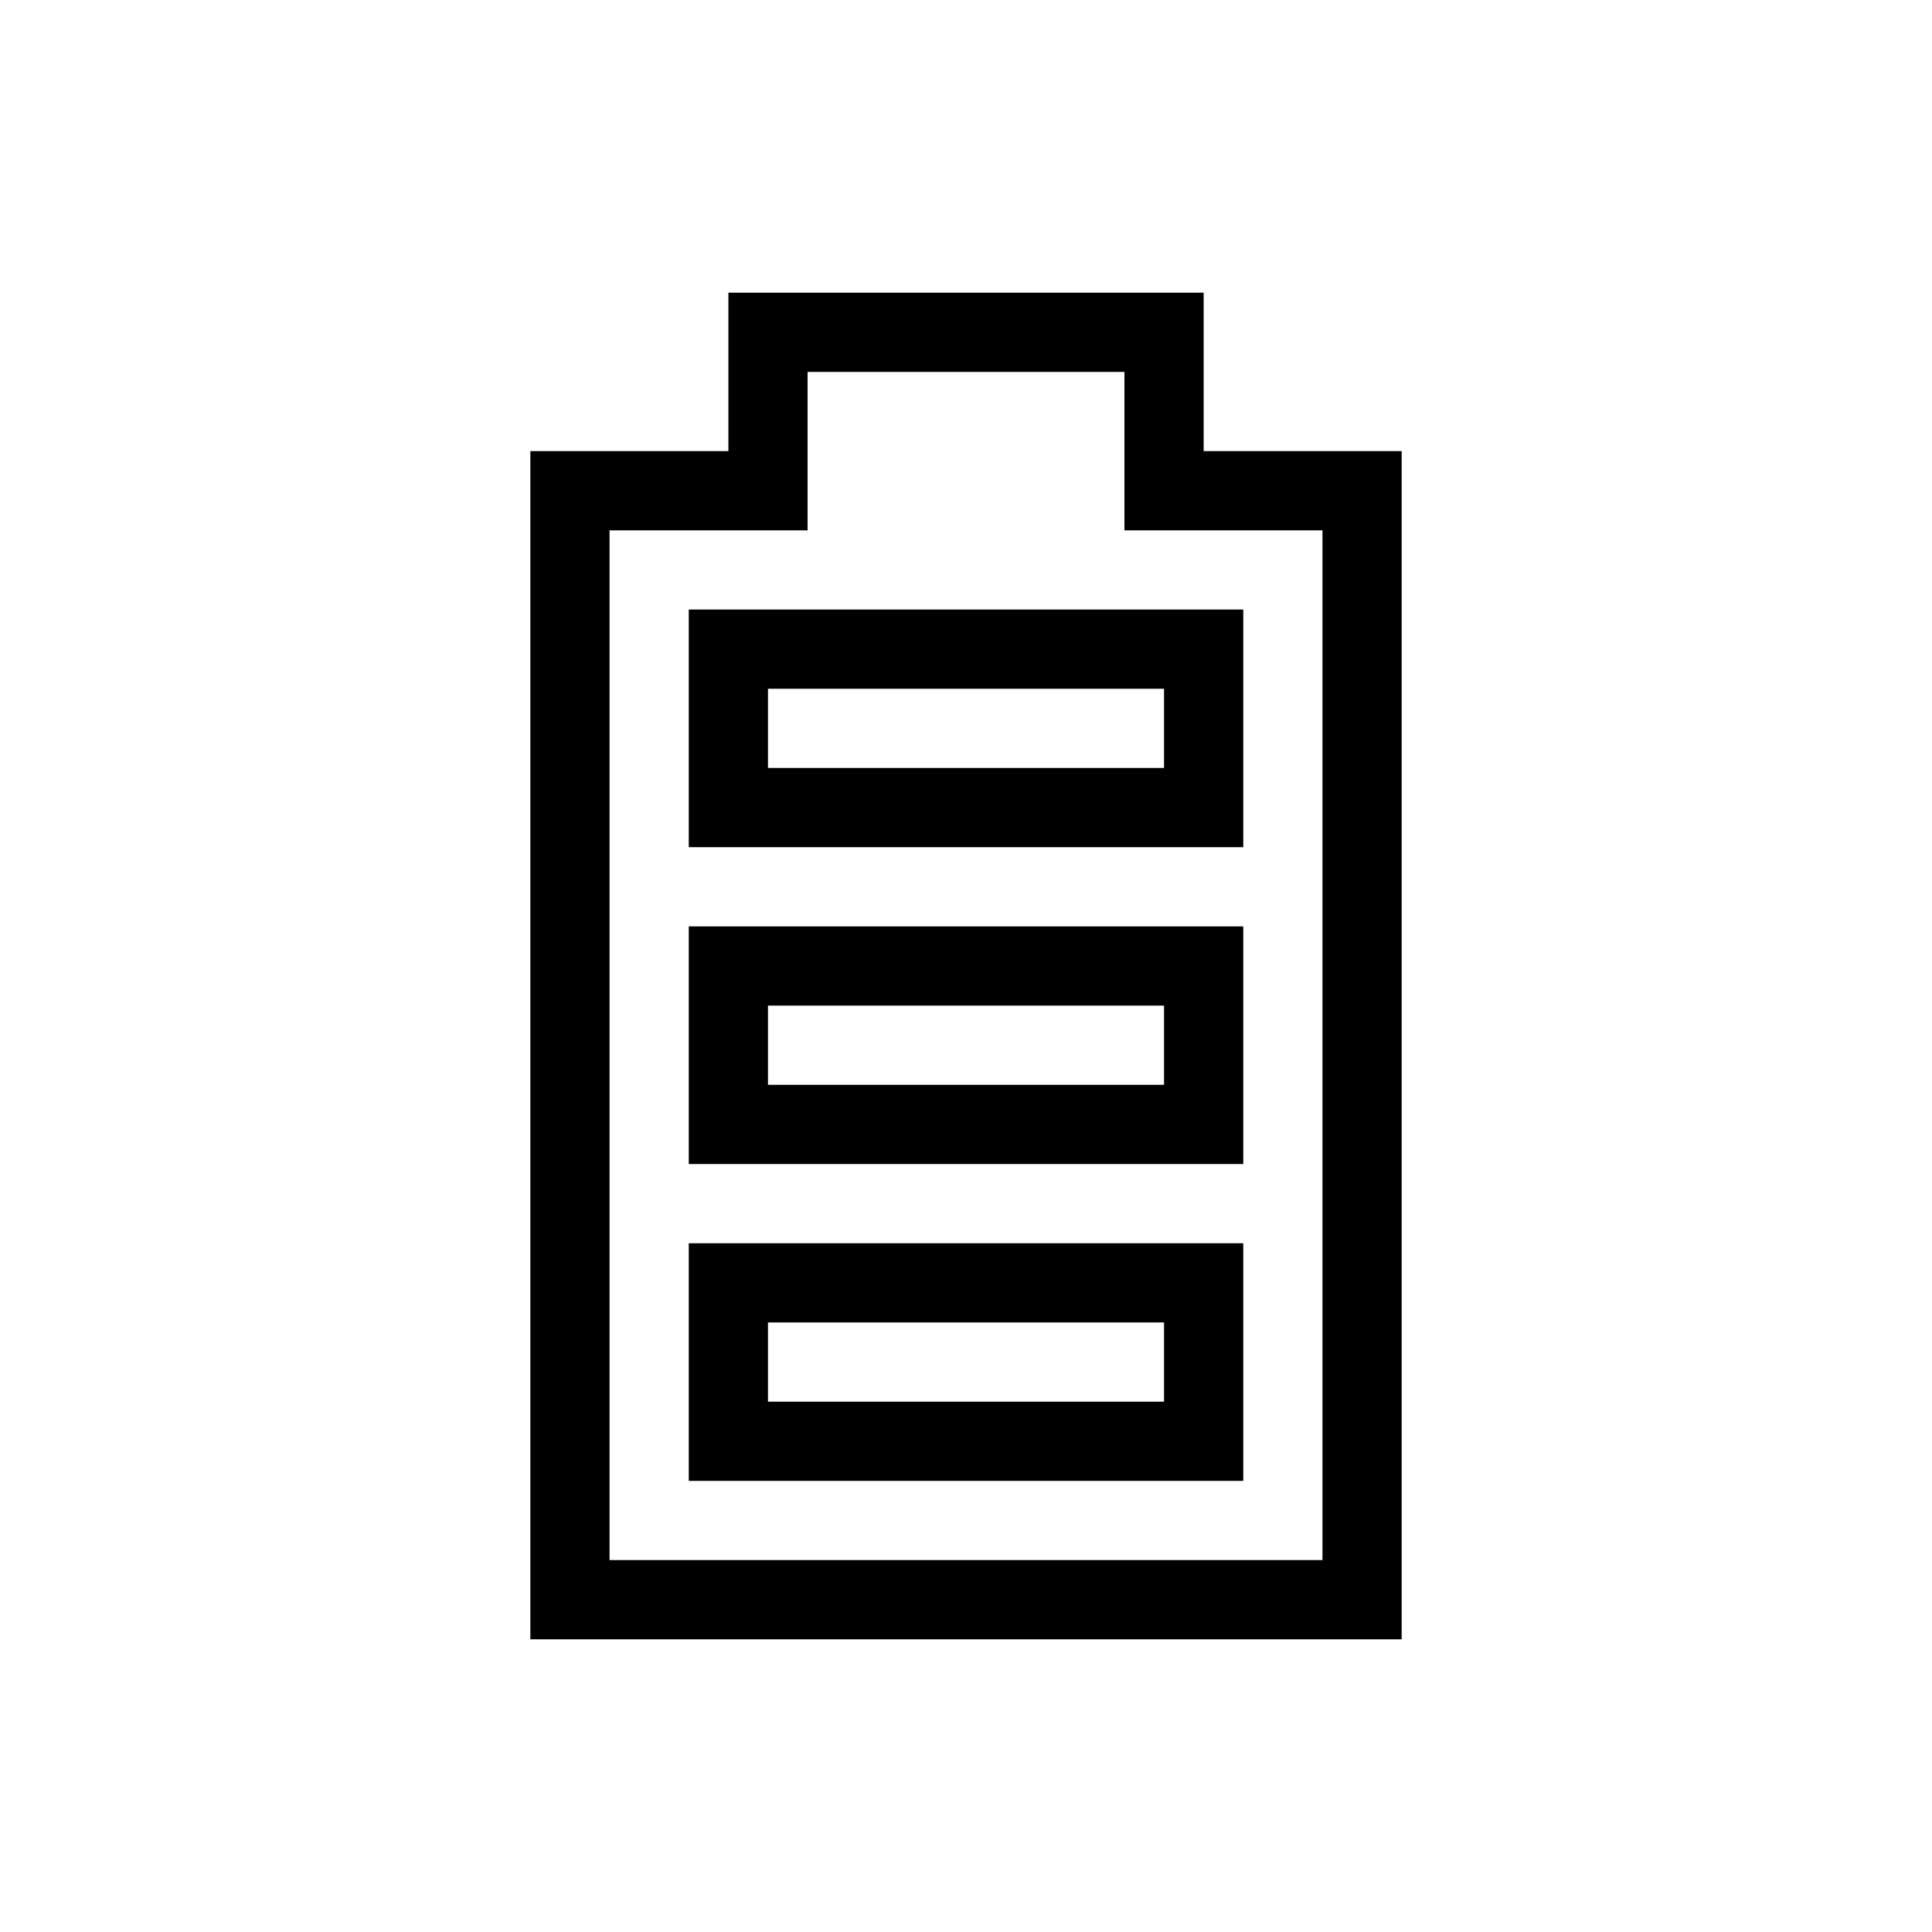
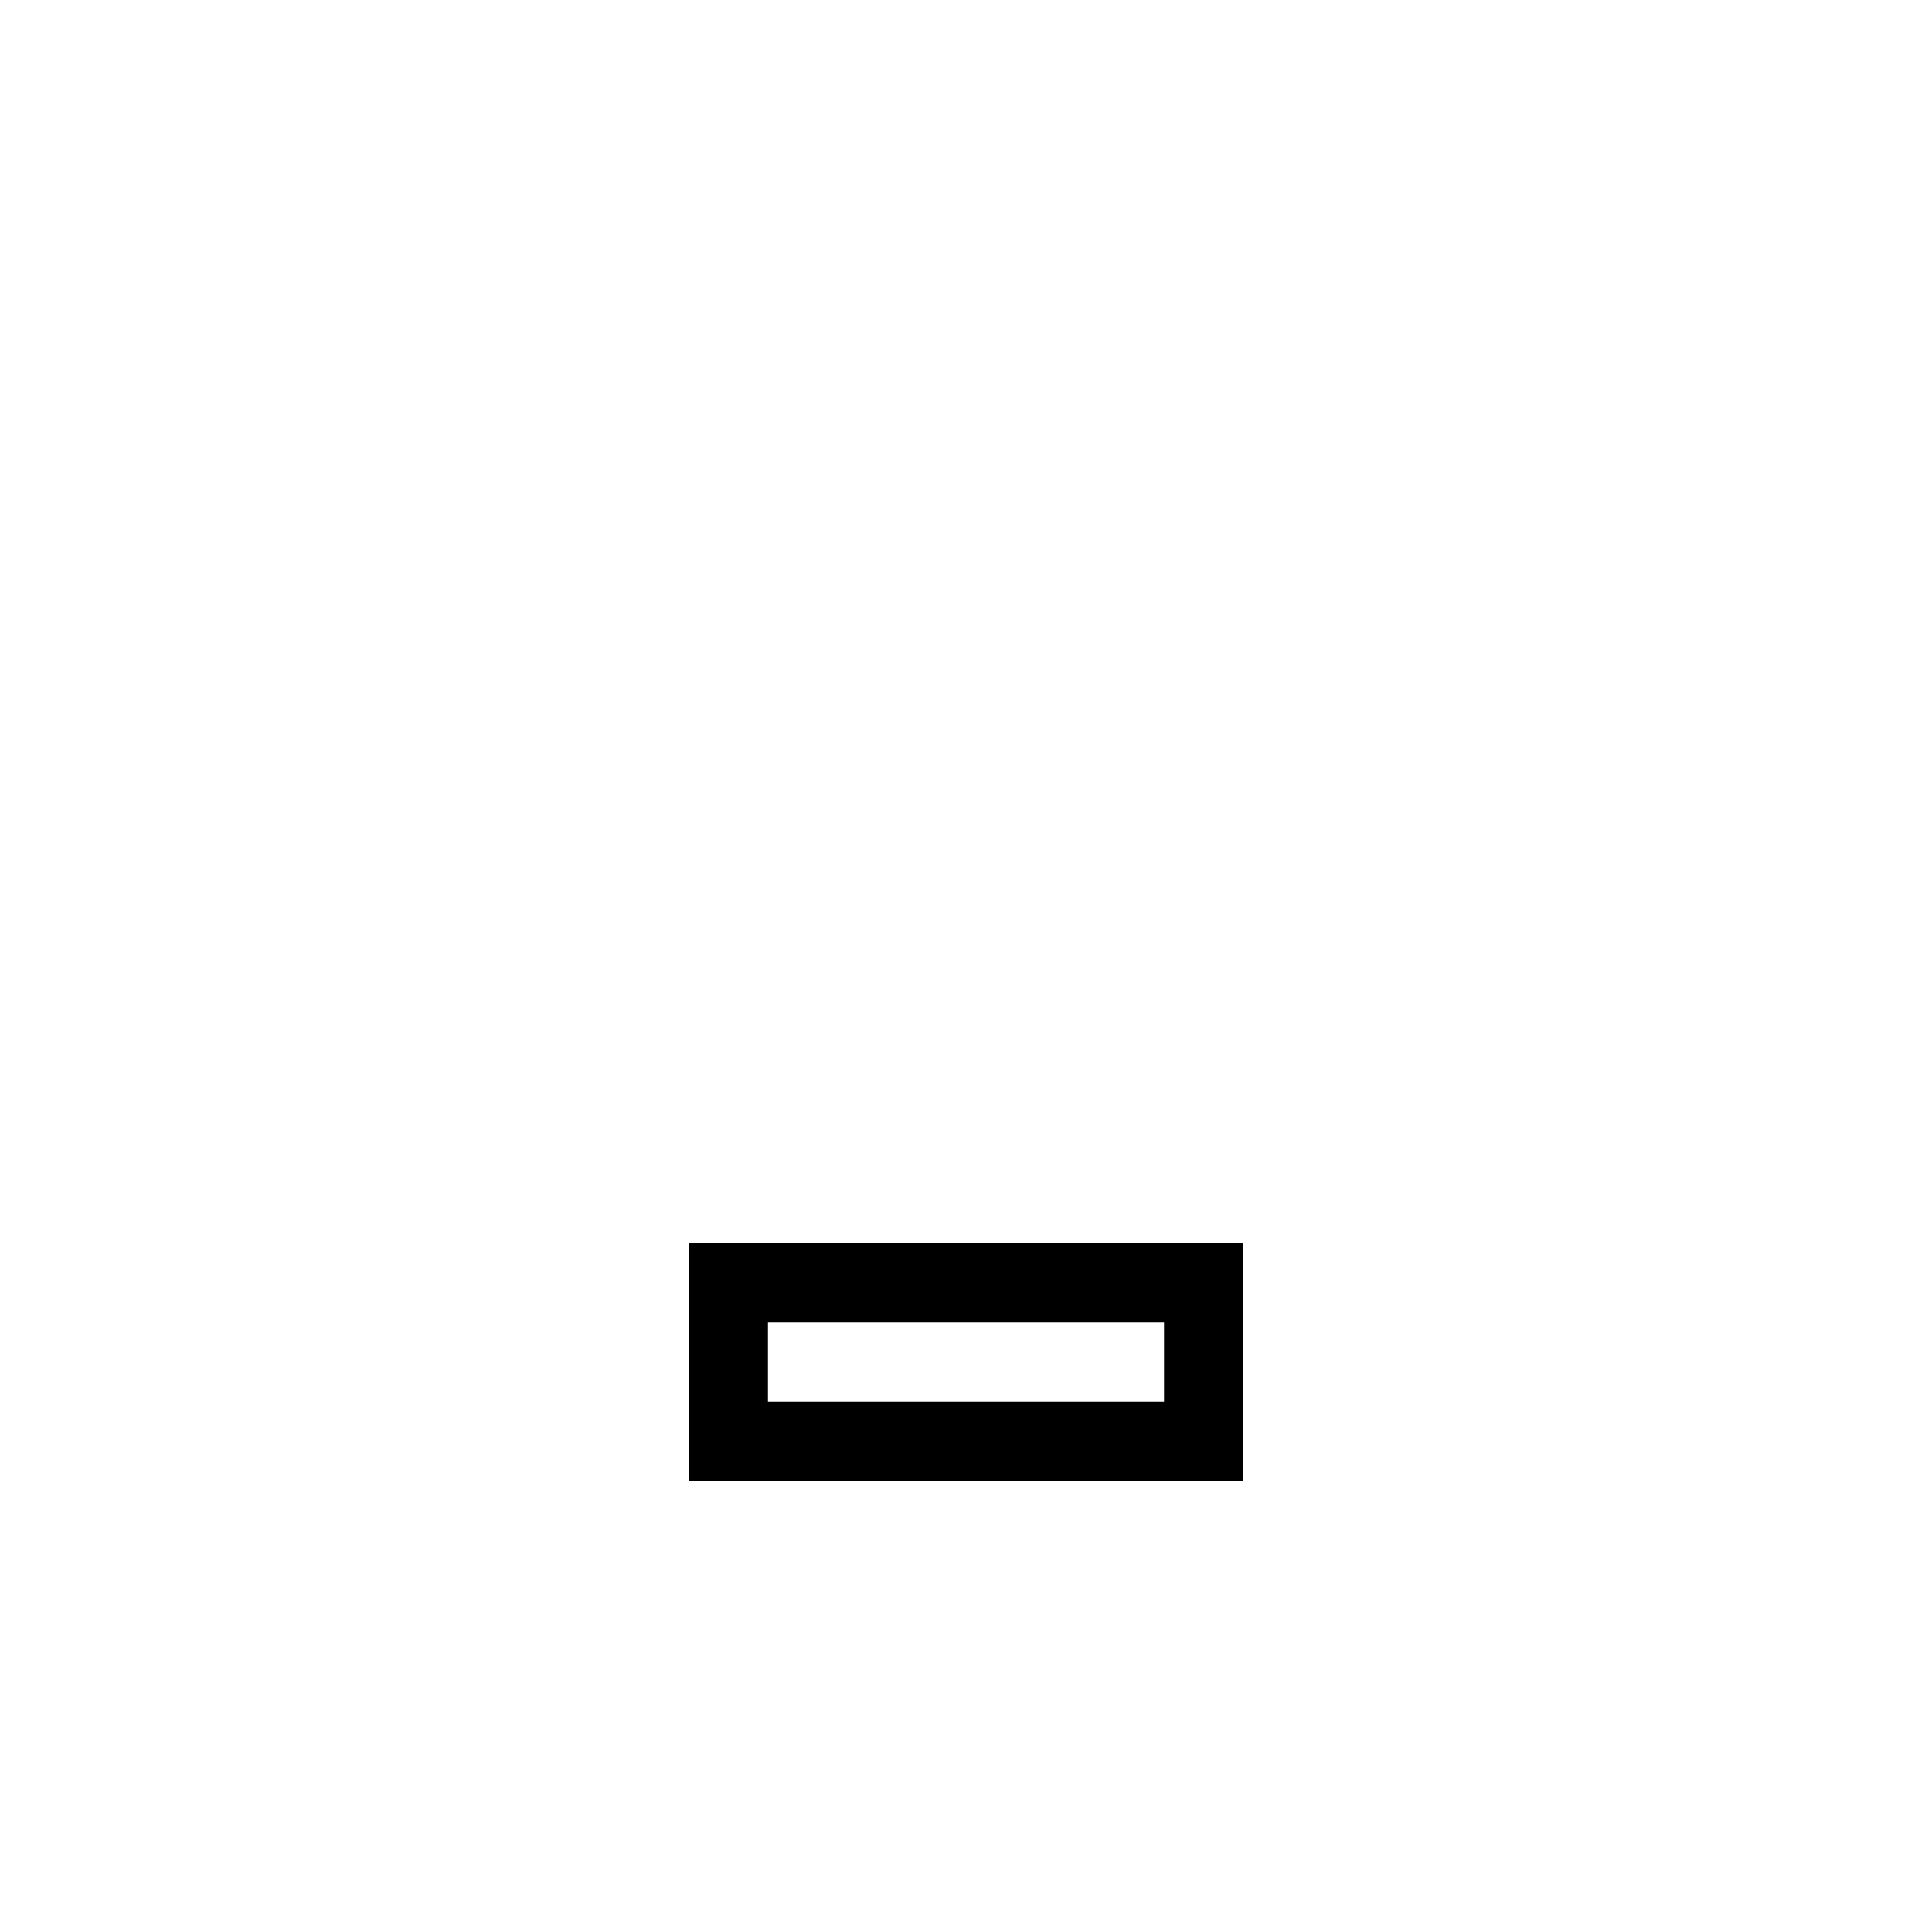
<svg xmlns="http://www.w3.org/2000/svg" fill="#000000" width="800px" height="800px" version="1.1" viewBox="144 144 512 512">
  <g>
-     <path d="m462.98 263.55v-41.984h-125.95v41.984h-52.48v314.88h230.91v-314.88zm31.488 293.89-188.93-0.004v-272.89h52.48v-41.984h83.969v41.984h52.48z" />
    <path d="m326.53 536.45h146.95v-62.973h-146.95zm20.992-41.984h104.96v20.992h-104.96z" />
-     <path d="m326.53 452.48h146.95v-62.977h-146.95zm20.992-41.984h104.96v20.992h-104.96z" />
-     <path d="m326.53 368.51h146.95v-62.977h-146.95zm20.992-41.984h104.96v20.992h-104.96z" />
  </g>
</svg>